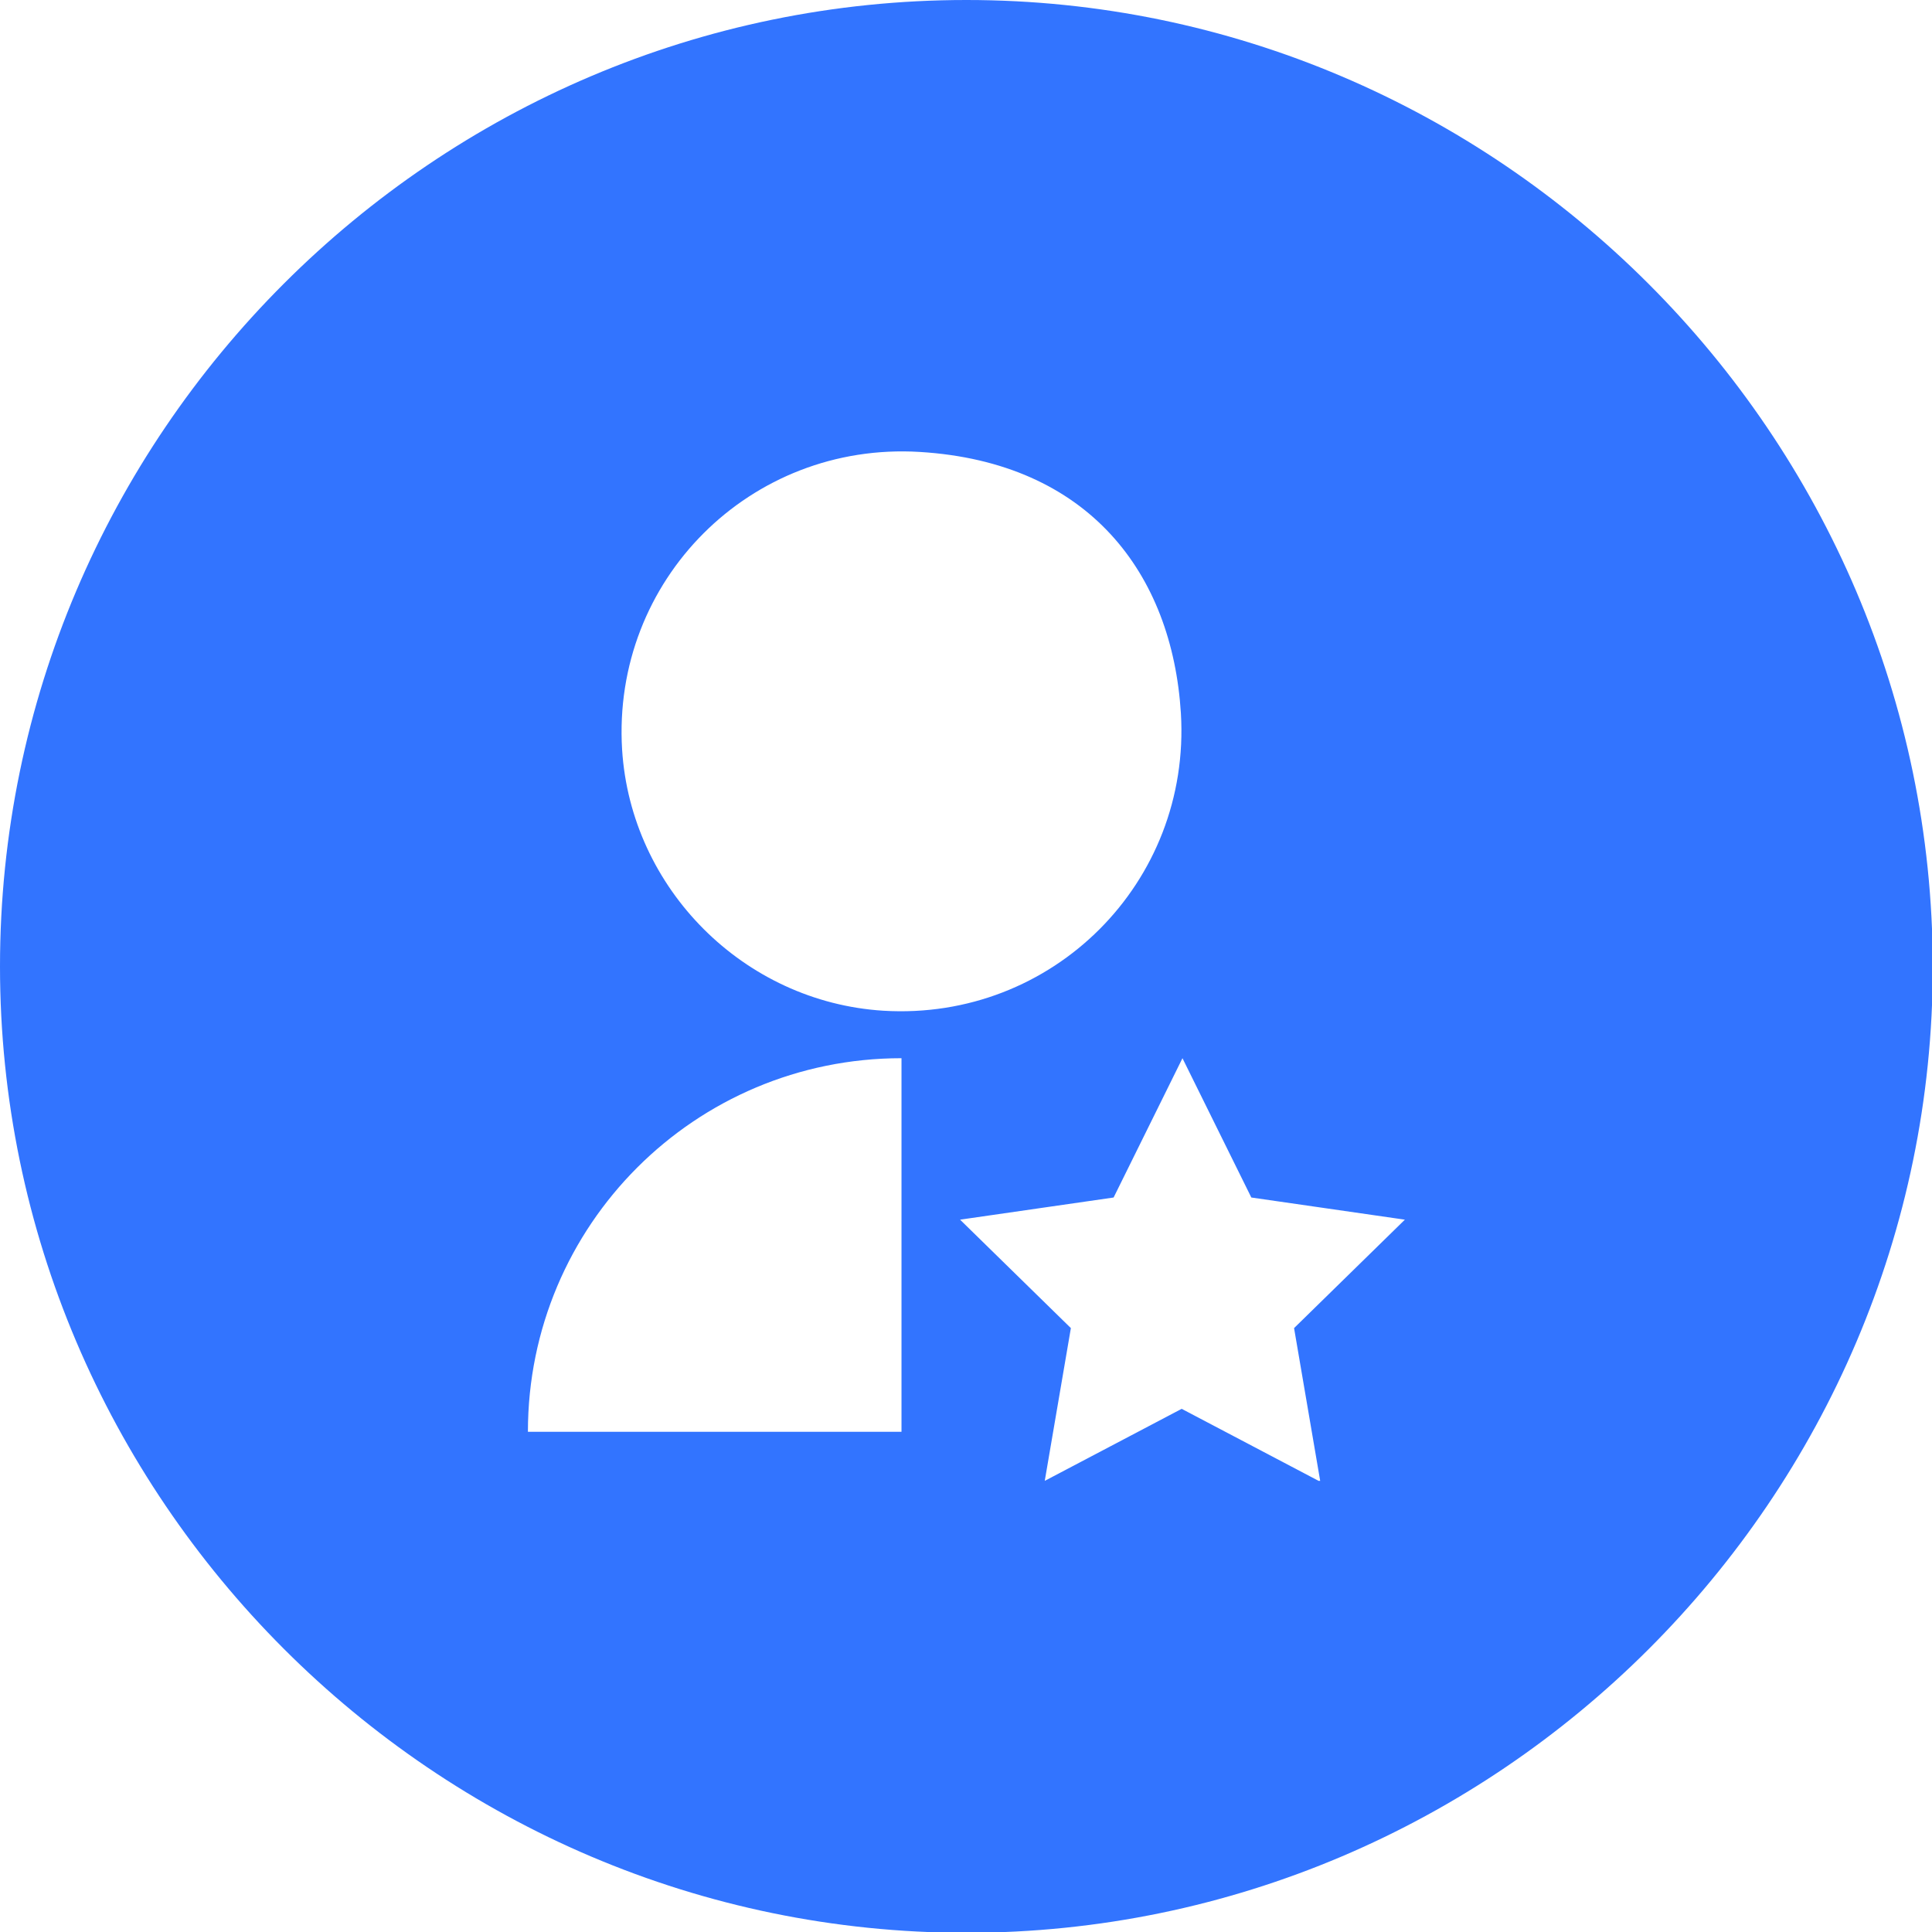
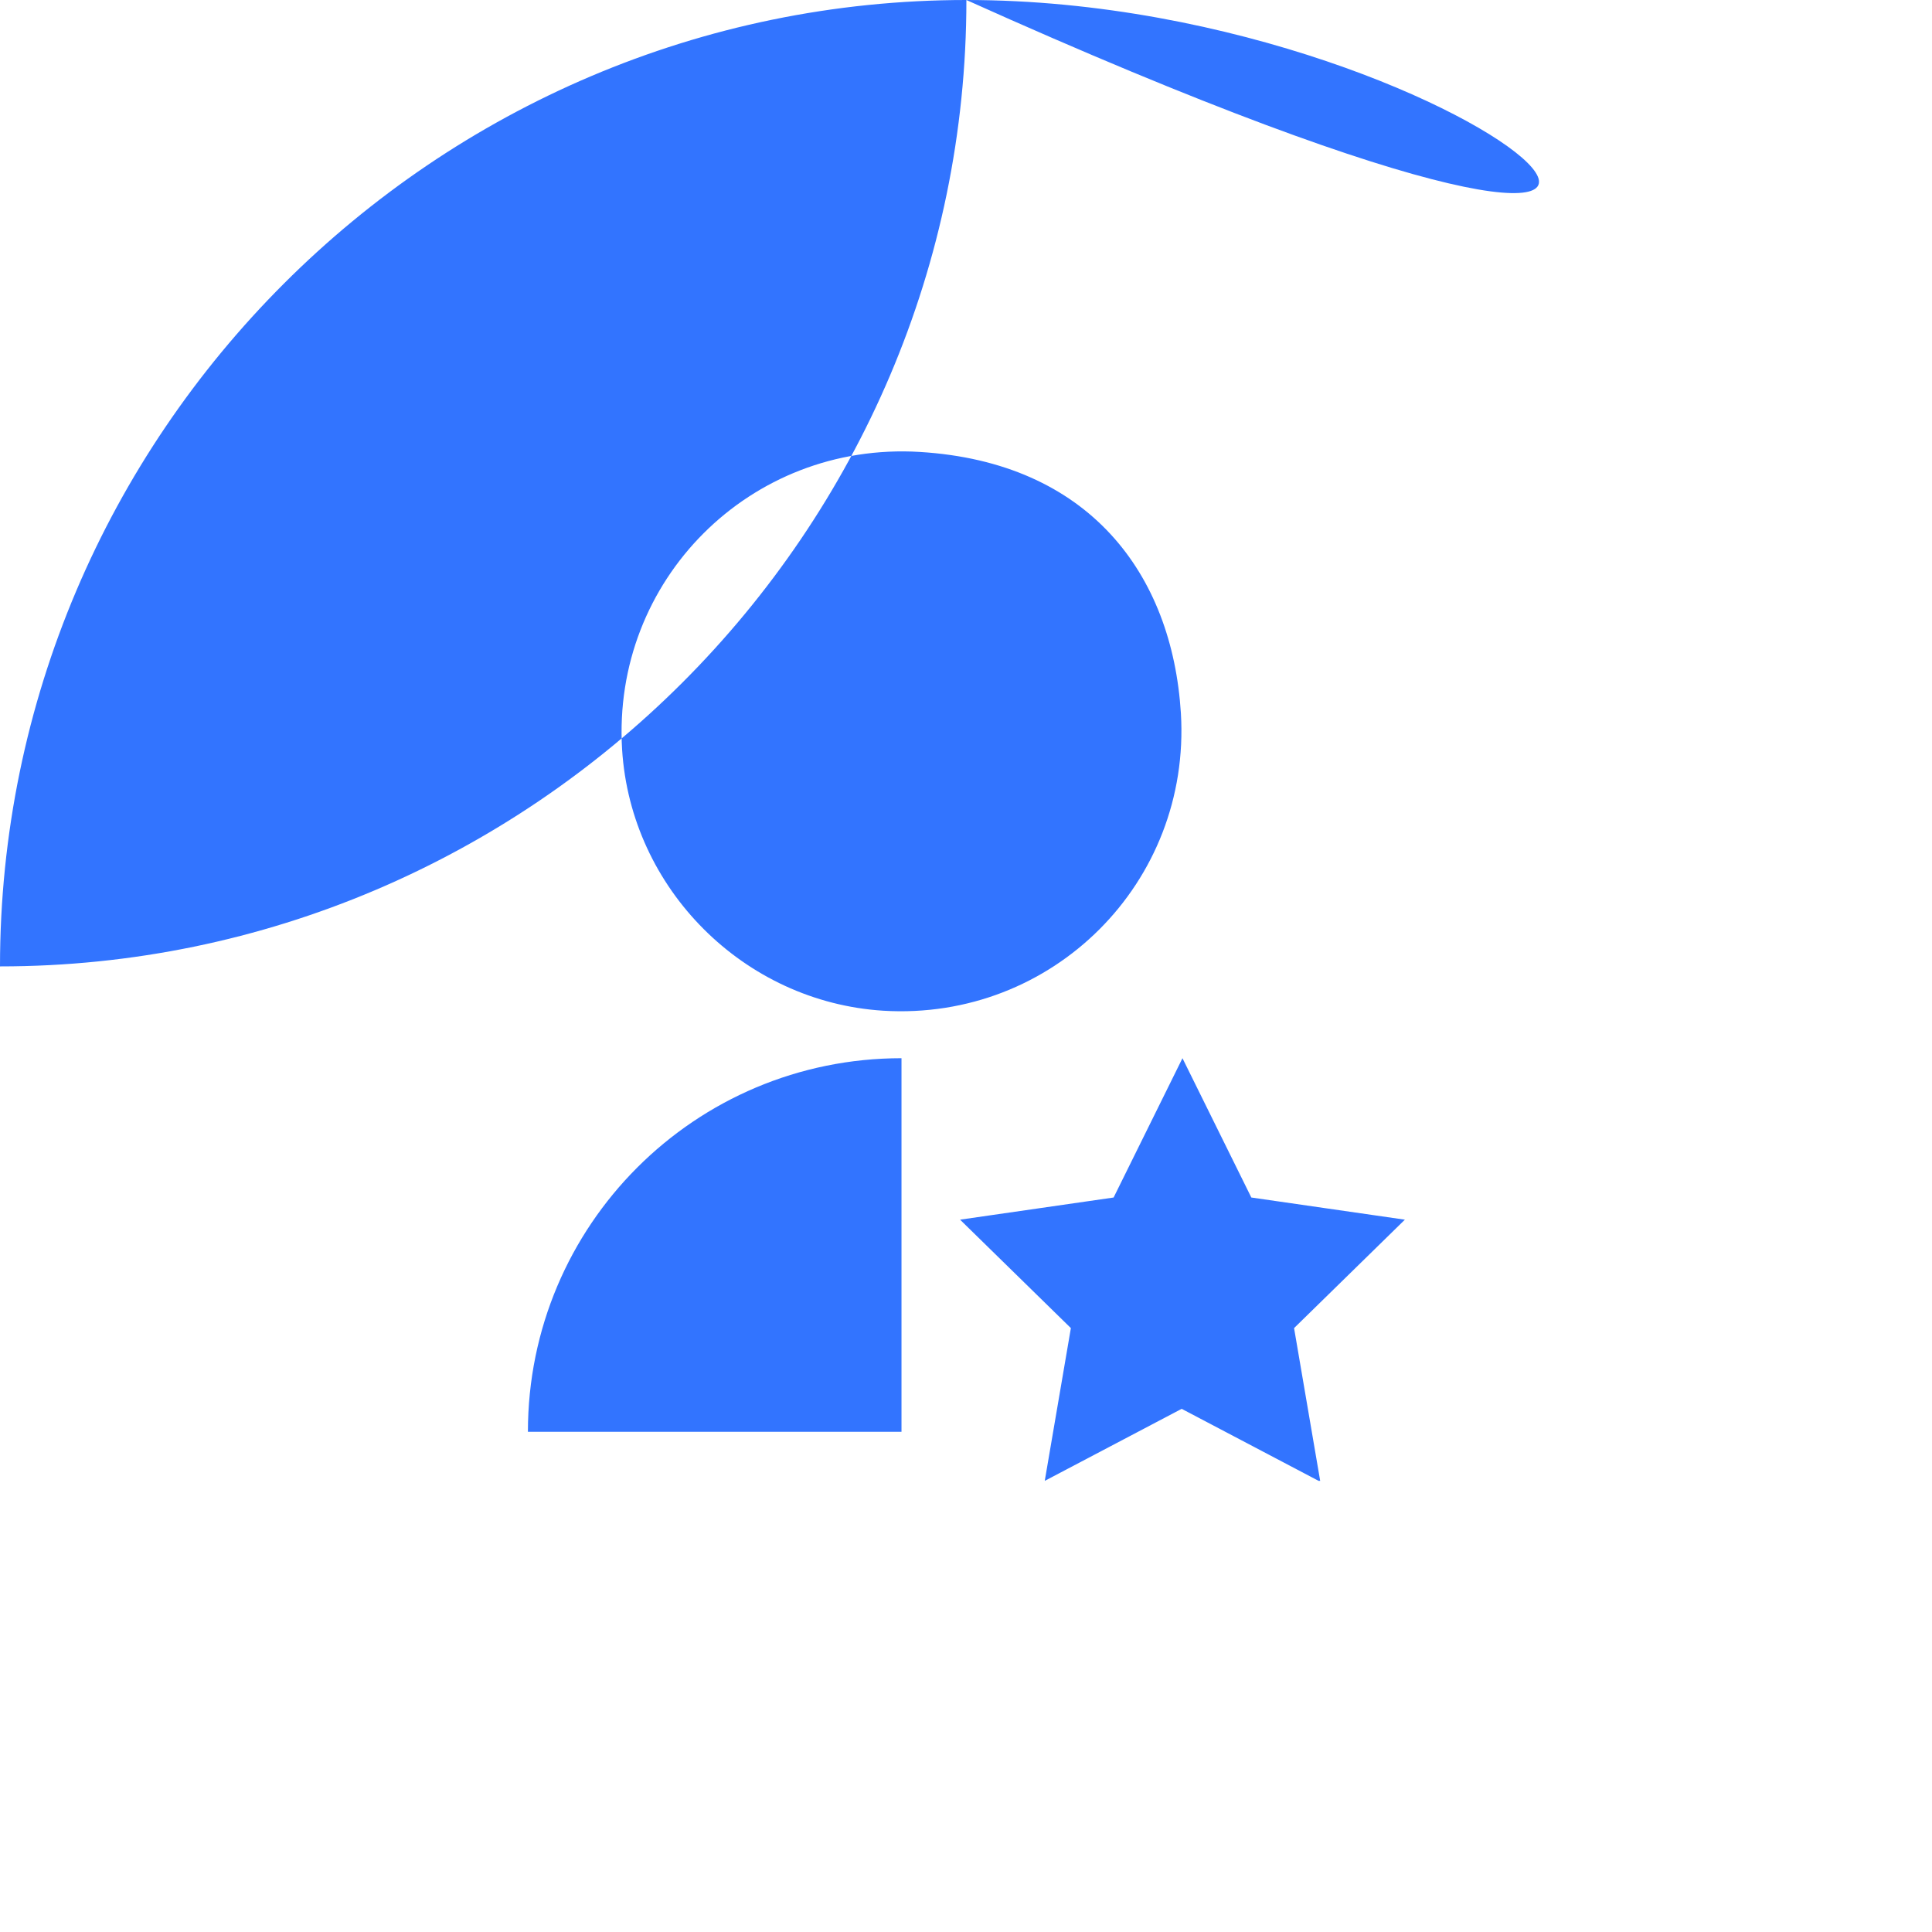
<svg xmlns="http://www.w3.org/2000/svg" id="uuid-f93fbcd3-c929-4435-b30f-affee78e813b" version="1.1" viewBox="0 0 244.1 244.1">
  <defs>
    <style>
      .st0 {
        fill: #3274ff;
      }
    </style>
  </defs>
-   <path class="st0" d="M122.1,0h0C54.9,0,0,54.9,0,122.1h0c0,67.1,54.9,122.1,122.1,122.1h0c67.1,0,122.1-54.9,122.1-122.1h0C244.1,54.9,189.2,0,122.1,0ZM113.9,180.9h-47.2c0-26.1,21.1-47.2,47.2-47.2v47.2ZM78.6,94.7c-1.3-21.4,16.2-38.9,37.6-37.6s31.9,15.4,33,33c1.3,21.4-16.2,38.9-37.6,37.6-17.6-1.1-31.9-15.4-33-33ZM166.6,187.1l-17.3-9.1-17.3,9.1,3.3-19.3-14-13.7,19.4-2.8,8.7-17.6,8.7,17.6,19.4,2.8-14,13.7,3.3,19.3h0Z" />
+   <path class="st0" d="M122.1,0h0C54.9,0,0,54.9,0,122.1h0h0c67.1,0,122.1-54.9,122.1-122.1h0C244.1,54.9,189.2,0,122.1,0ZM113.9,180.9h-47.2c0-26.1,21.1-47.2,47.2-47.2v47.2ZM78.6,94.7c-1.3-21.4,16.2-38.9,37.6-37.6s31.9,15.4,33,33c1.3,21.4-16.2,38.9-37.6,37.6-17.6-1.1-31.9-15.4-33-33ZM166.6,187.1l-17.3-9.1-17.3,9.1,3.3-19.3-14-13.7,19.4-2.8,8.7-17.6,8.7,17.6,19.4,2.8-14,13.7,3.3,19.3h0Z" />
</svg>